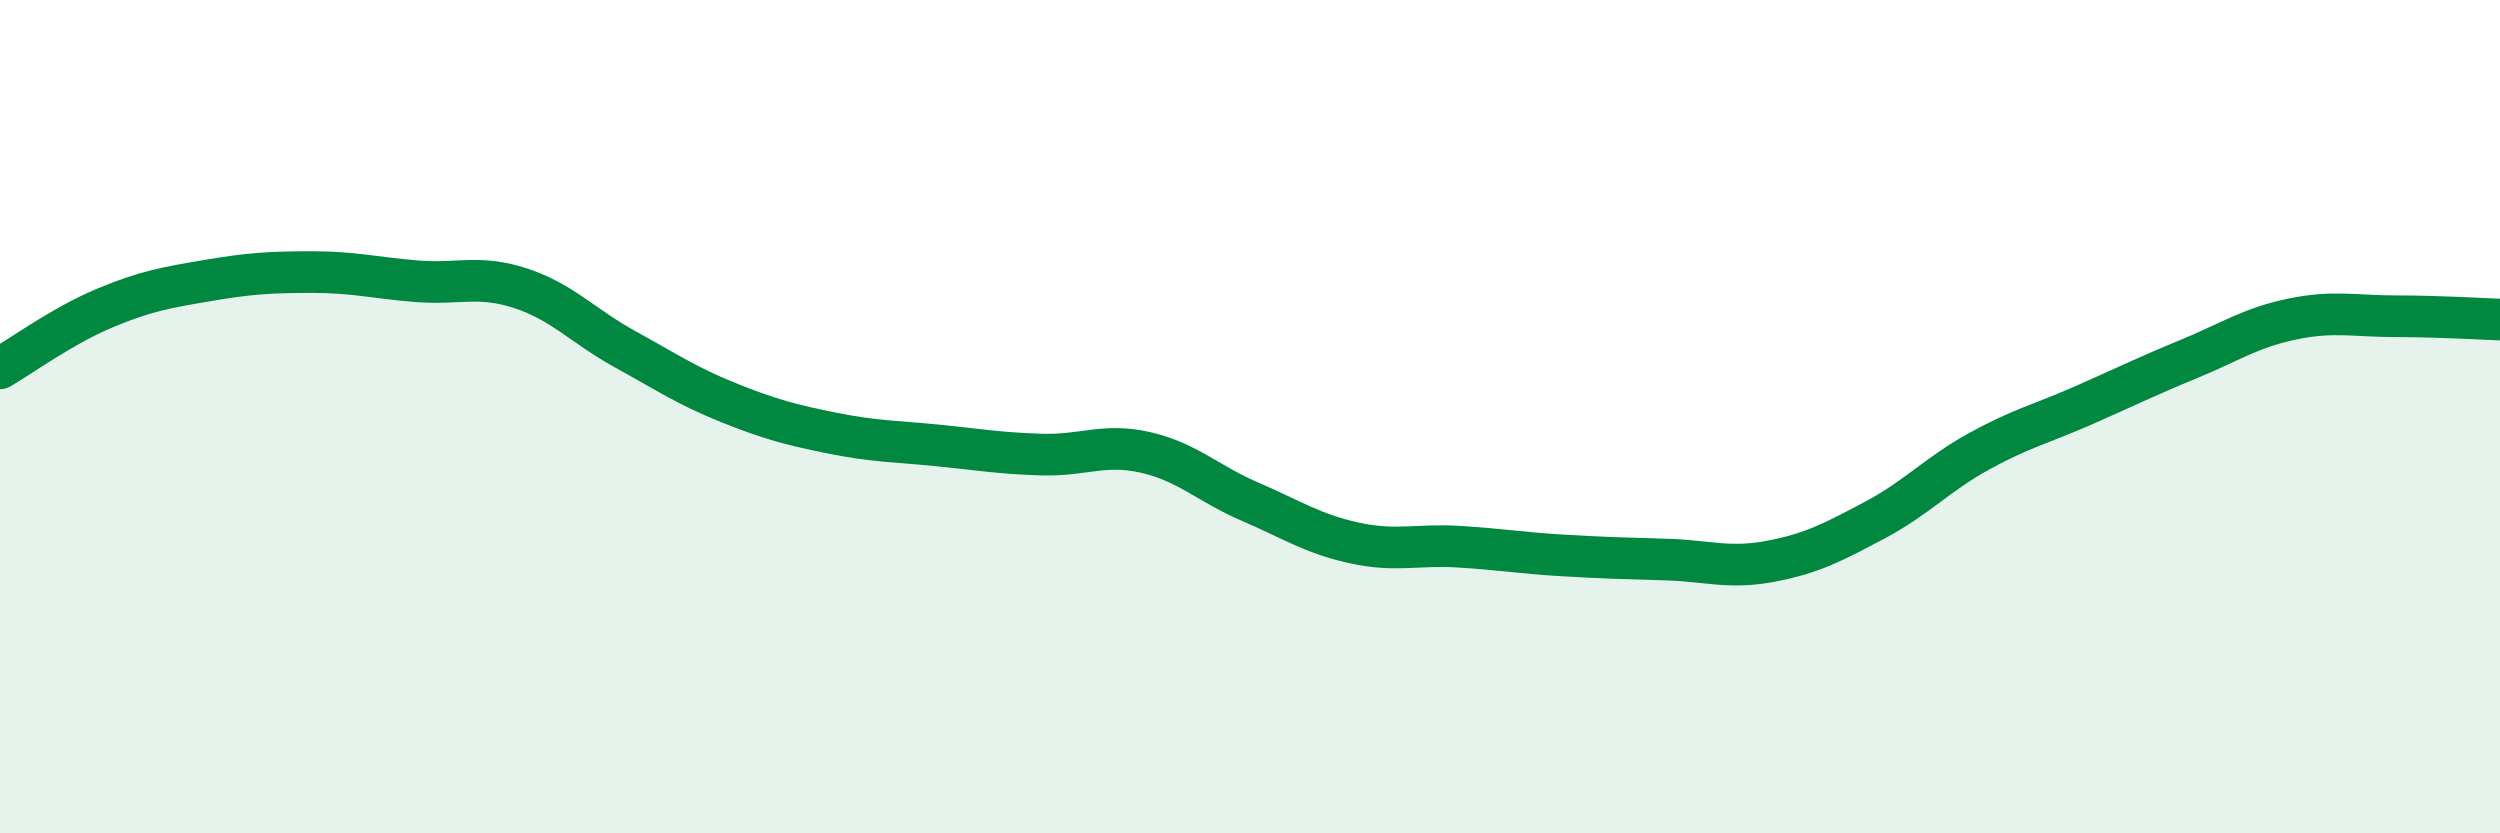
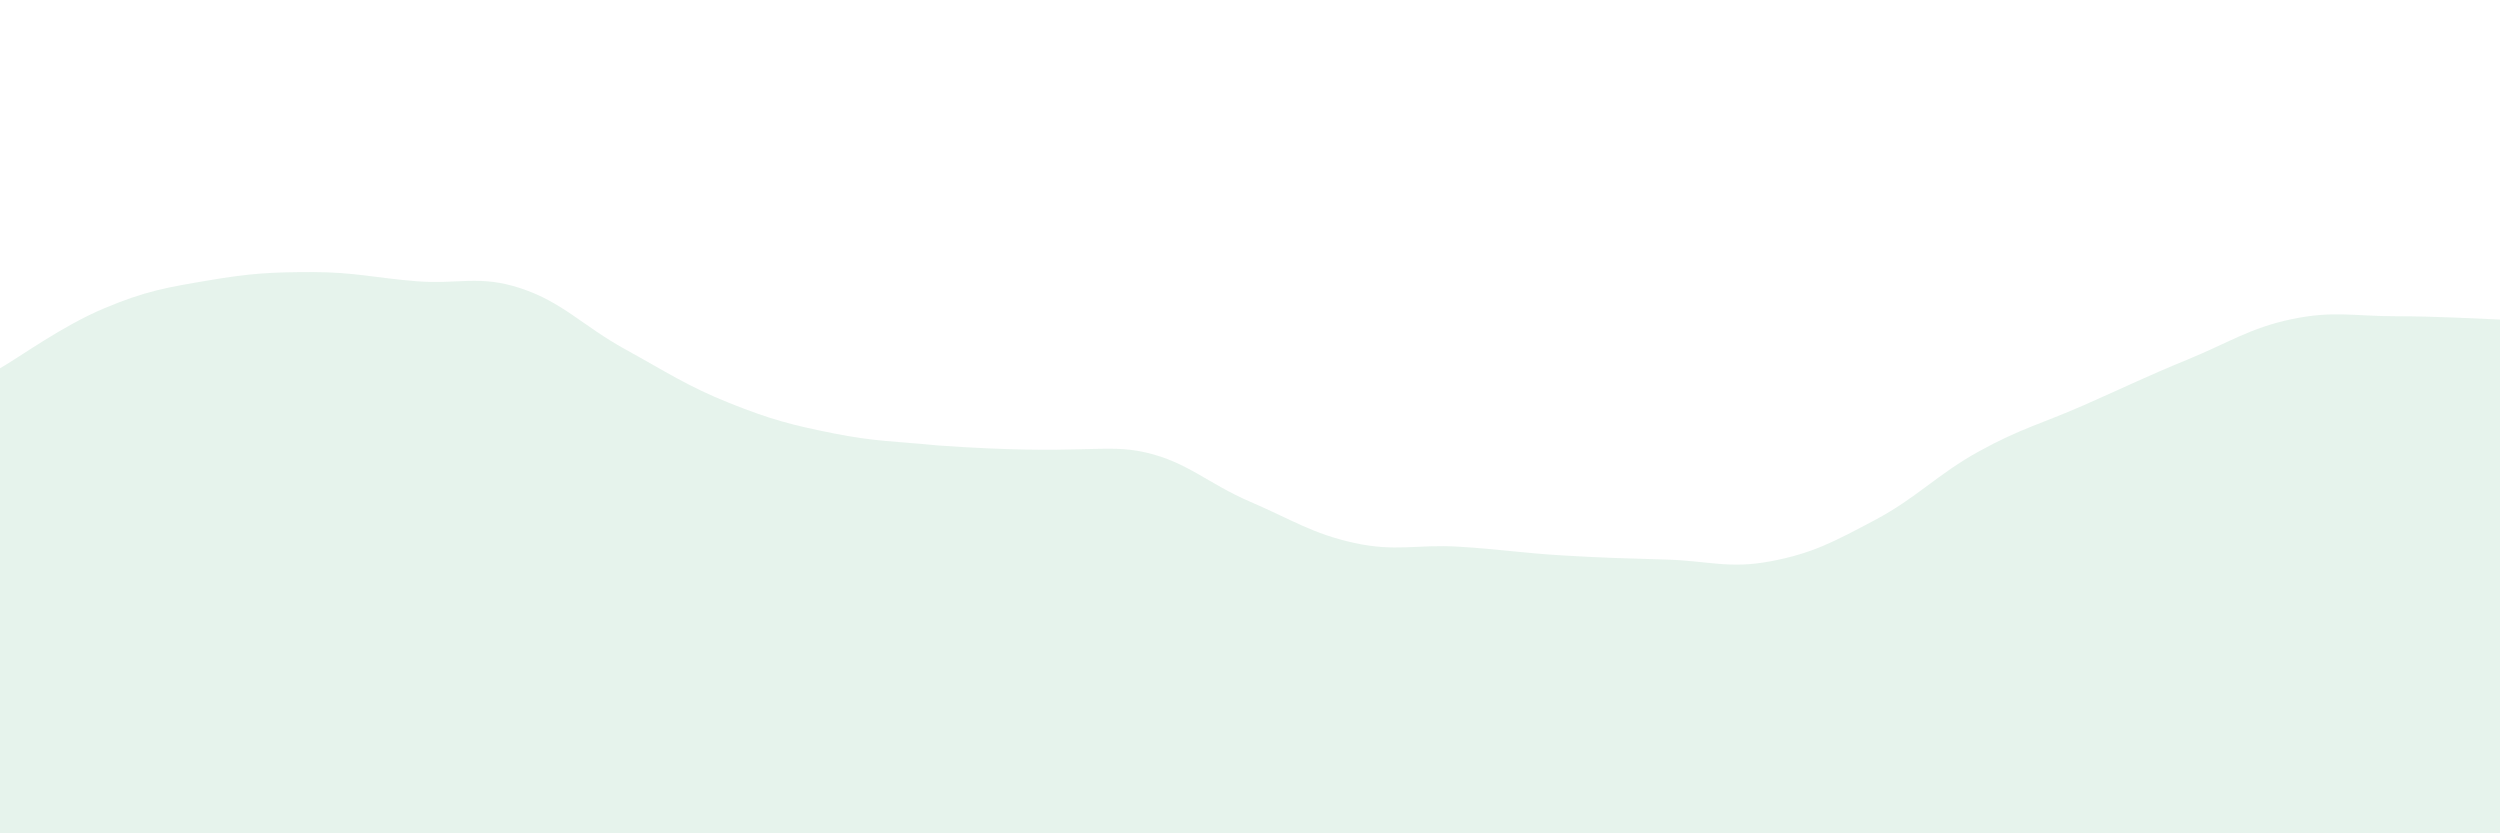
<svg xmlns="http://www.w3.org/2000/svg" width="60" height="20" viewBox="0 0 60 20">
-   <path d="M 0,8.84 C 0.5,8.55 1.5,7.82 2.5,7.4 C 3.5,6.98 4,6.9 5,6.73 C 6,6.56 6.5,6.53 7.5,6.53 C 8.5,6.53 9,6.67 10,6.75 C 11,6.83 11.5,6.59 12.5,6.92 C 13.5,7.25 14,7.83 15,8.38 C 16,8.93 16.5,9.27 17.5,9.67 C 18.5,10.07 19,10.2 20,10.4 C 21,10.6 21.5,10.59 22.5,10.69 C 23.5,10.79 24,10.88 25,10.91 C 26,10.94 26.5,10.63 27.5,10.86 C 28.5,11.09 29,11.61 30,12.04 C 31,12.47 31.5,12.81 32.5,13.03 C 33.5,13.25 34,13.06 35,13.12 C 36,13.18 36.5,13.27 37.5,13.33 C 38.5,13.39 39,13.4 40,13.43 C 41,13.46 41.5,13.66 42.5,13.47 C 43.5,13.28 44,13.01 45,12.48 C 46,11.95 46.5,11.38 47.5,10.83 C 48.5,10.28 49,10.17 50,9.73 C 51,9.29 51.5,9.04 52.5,8.63 C 53.5,8.22 54,7.87 55,7.66 C 56,7.45 56.5,7.59 57.5,7.59 C 58.5,7.59 59.5,7.65 60,7.67L60 20L0 20Z" fill="#008740" opacity="0.1" stroke-linecap="round" stroke-linejoin="round" />
-   <path d="M 0,8.84 C 0.5,8.55 1.5,7.82 2.5,7.4 C 3.5,6.98 4,6.9 5,6.73 C 6,6.56 6.5,6.53 7.5,6.53 C 8.5,6.53 9,6.67 10,6.75 C 11,6.83 11.5,6.59 12.5,6.92 C 13.5,7.25 14,7.83 15,8.38 C 16,8.93 16.5,9.27 17.5,9.67 C 18.5,10.07 19,10.2 20,10.4 C 21,10.6 21.5,10.59 22.5,10.69 C 23.5,10.79 24,10.88 25,10.91 C 26,10.94 26.5,10.63 27.5,10.86 C 28.5,11.09 29,11.61 30,12.04 C 31,12.47 31.5,12.81 32.5,13.03 C 33.5,13.25 34,13.06 35,13.12 C 36,13.18 36.5,13.27 37.5,13.33 C 38.5,13.39 39,13.4 40,13.43 C 41,13.46 41.5,13.66 42.5,13.47 C 43.5,13.28 44,13.01 45,12.48 C 46,11.95 46.5,11.38 47.5,10.83 C 48.5,10.28 49,10.17 50,9.73 C 51,9.29 51.5,9.04 52.5,8.63 C 53.5,8.22 54,7.87 55,7.66 C 56,7.45 56.5,7.59 57.5,7.59 C 58.5,7.59 59.5,7.65 60,7.67" stroke="#008740" stroke-width="1" fill="none" stroke-linecap="round" stroke-linejoin="round" />
+   <path d="M 0,8.84 C 0.5,8.55 1.5,7.82 2.5,7.4 C 3.5,6.98 4,6.9 5,6.73 C 6,6.56 6.5,6.53 7.5,6.53 C 8.5,6.53 9,6.67 10,6.75 C 11,6.83 11.5,6.59 12.5,6.92 C 13.5,7.25 14,7.83 15,8.38 C 16,8.93 16.5,9.27 17.5,9.67 C 18.5,10.07 19,10.2 20,10.4 C 21,10.6 21.5,10.59 22.5,10.69 C 26,10.94 26.5,10.63 27.5,10.86 C 28.5,11.09 29,11.61 30,12.04 C 31,12.47 31.5,12.81 32.5,13.03 C 33.5,13.25 34,13.06 35,13.12 C 36,13.18 36.5,13.27 37.5,13.33 C 38.5,13.39 39,13.4 40,13.43 C 41,13.46 41.5,13.66 42.5,13.47 C 43.5,13.28 44,13.01 45,12.48 C 46,11.95 46.5,11.38 47.5,10.83 C 48.5,10.28 49,10.17 50,9.73 C 51,9.29 51.5,9.04 52.5,8.63 C 53.5,8.22 54,7.87 55,7.66 C 56,7.45 56.5,7.59 57.5,7.59 C 58.5,7.59 59.5,7.65 60,7.67L60 20L0 20Z" fill="#008740" opacity="0.1" stroke-linecap="round" stroke-linejoin="round" />
</svg>